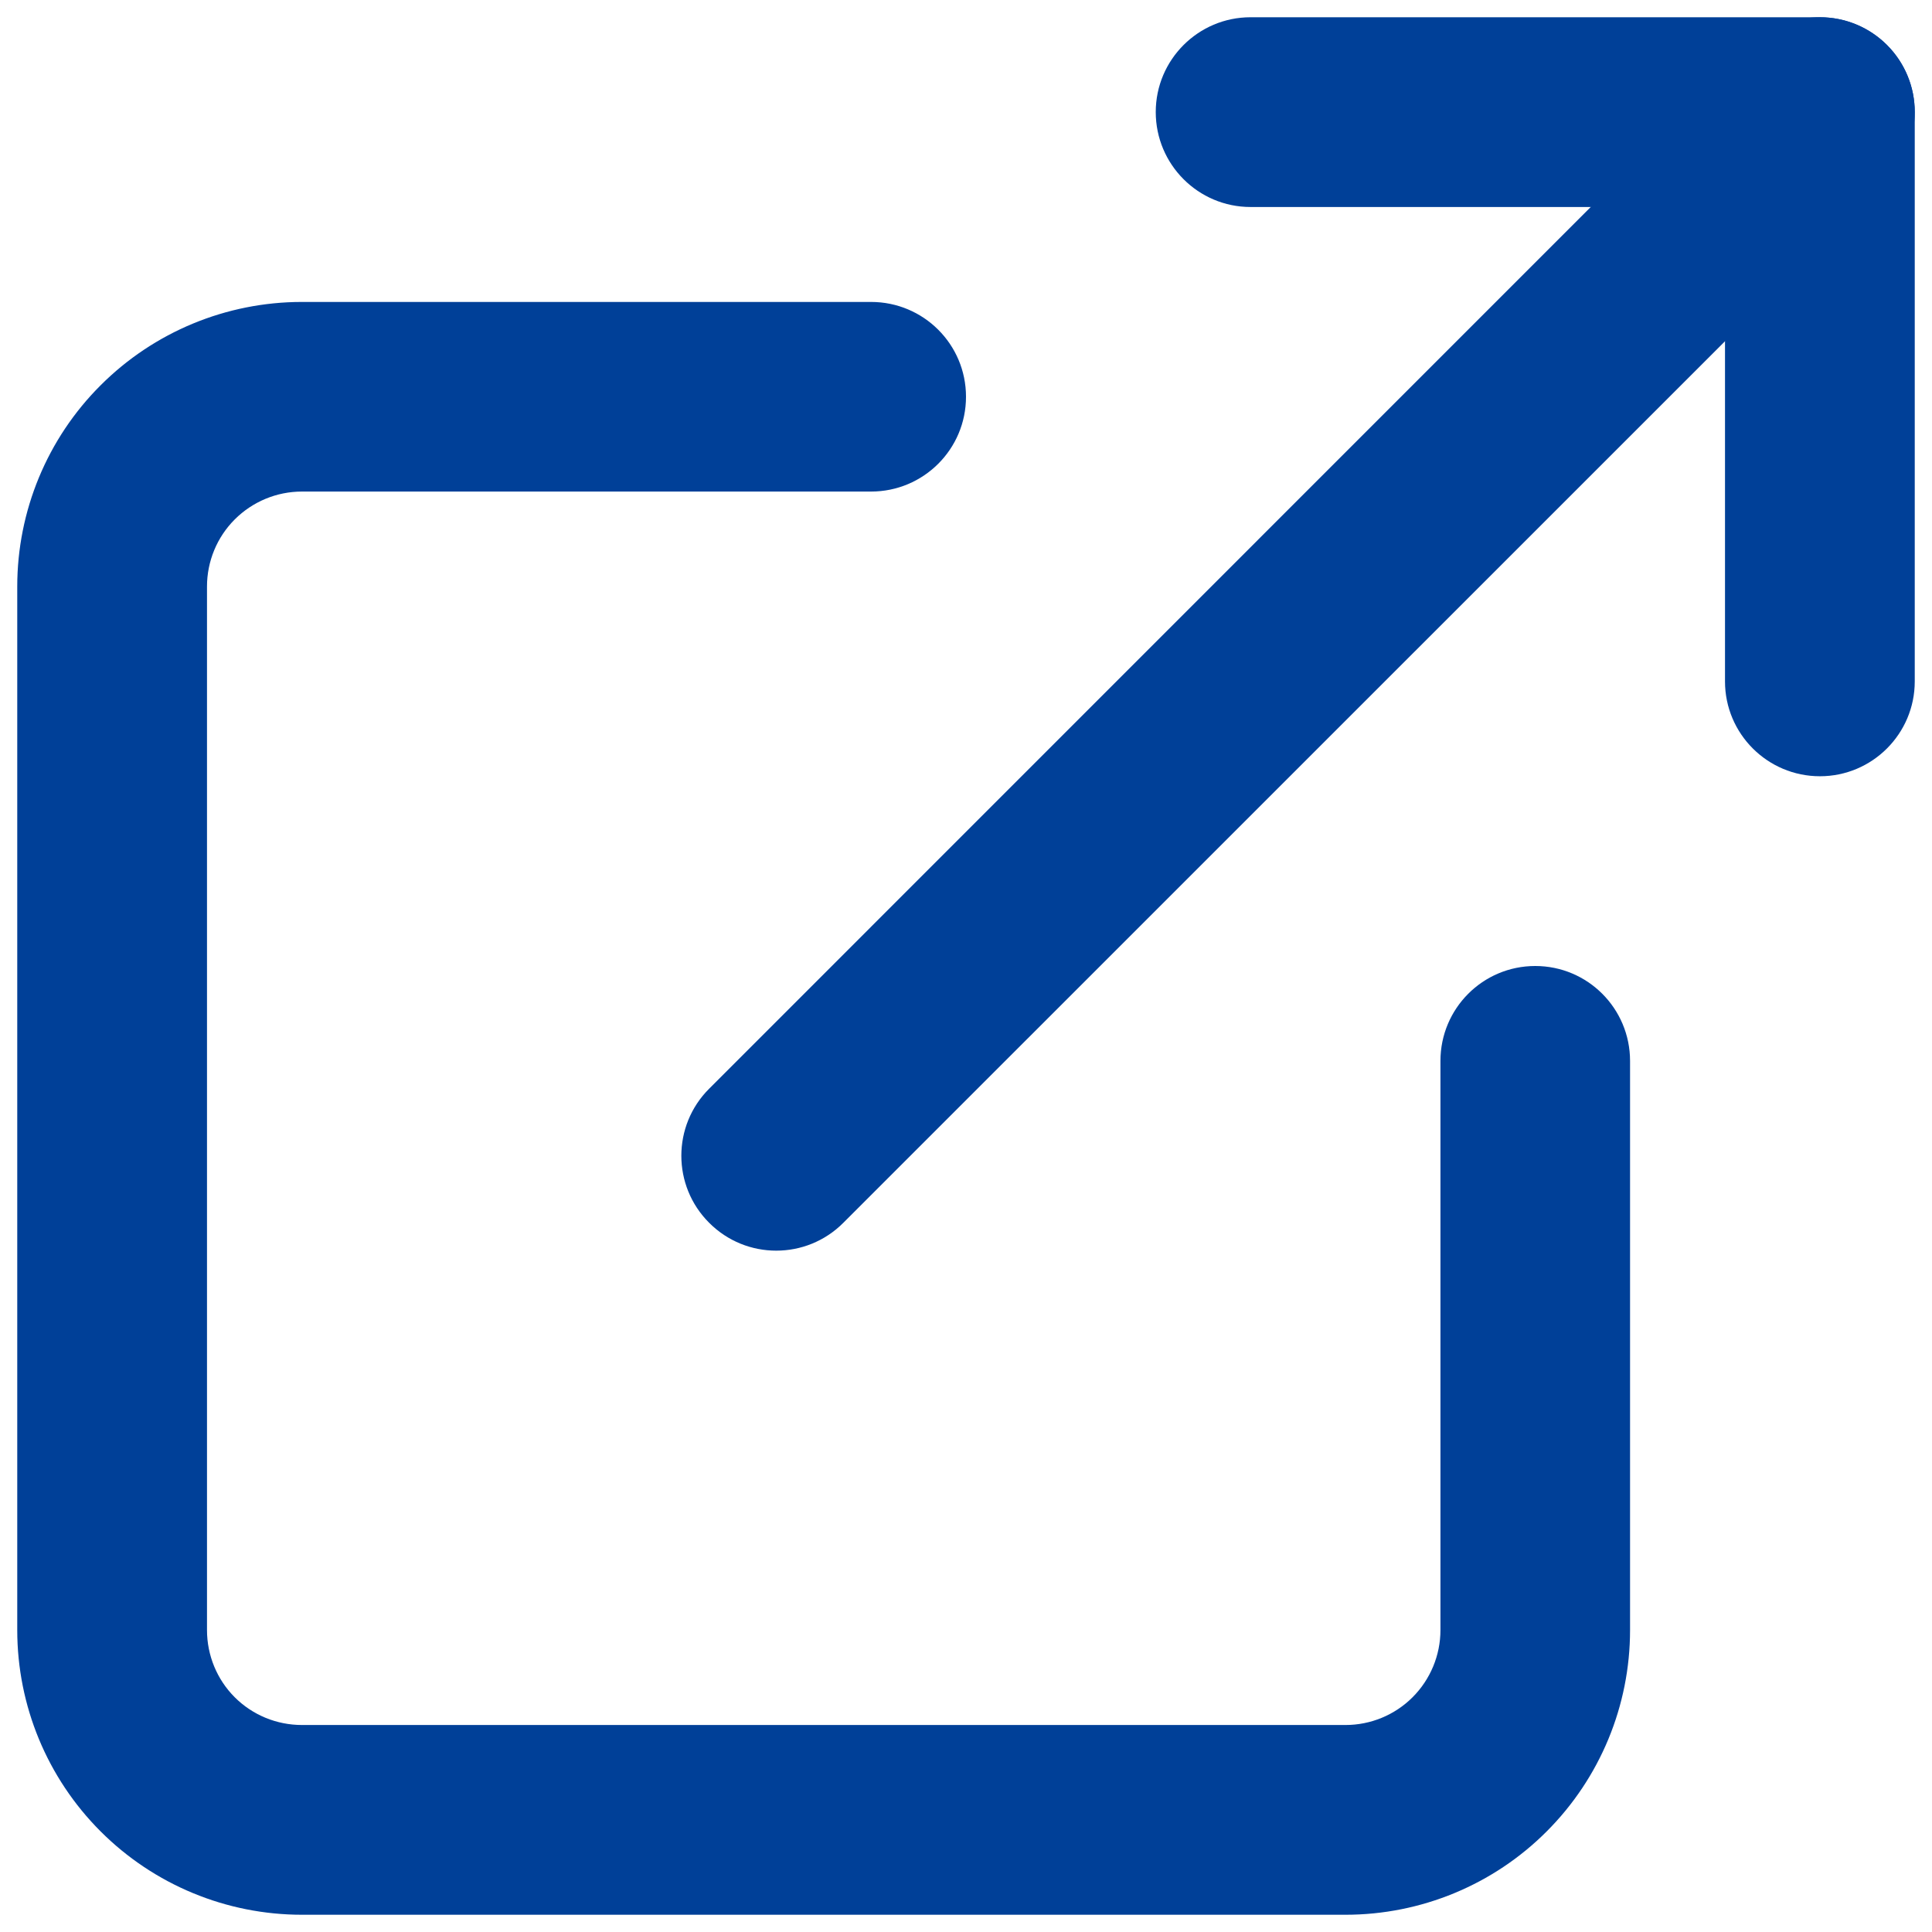
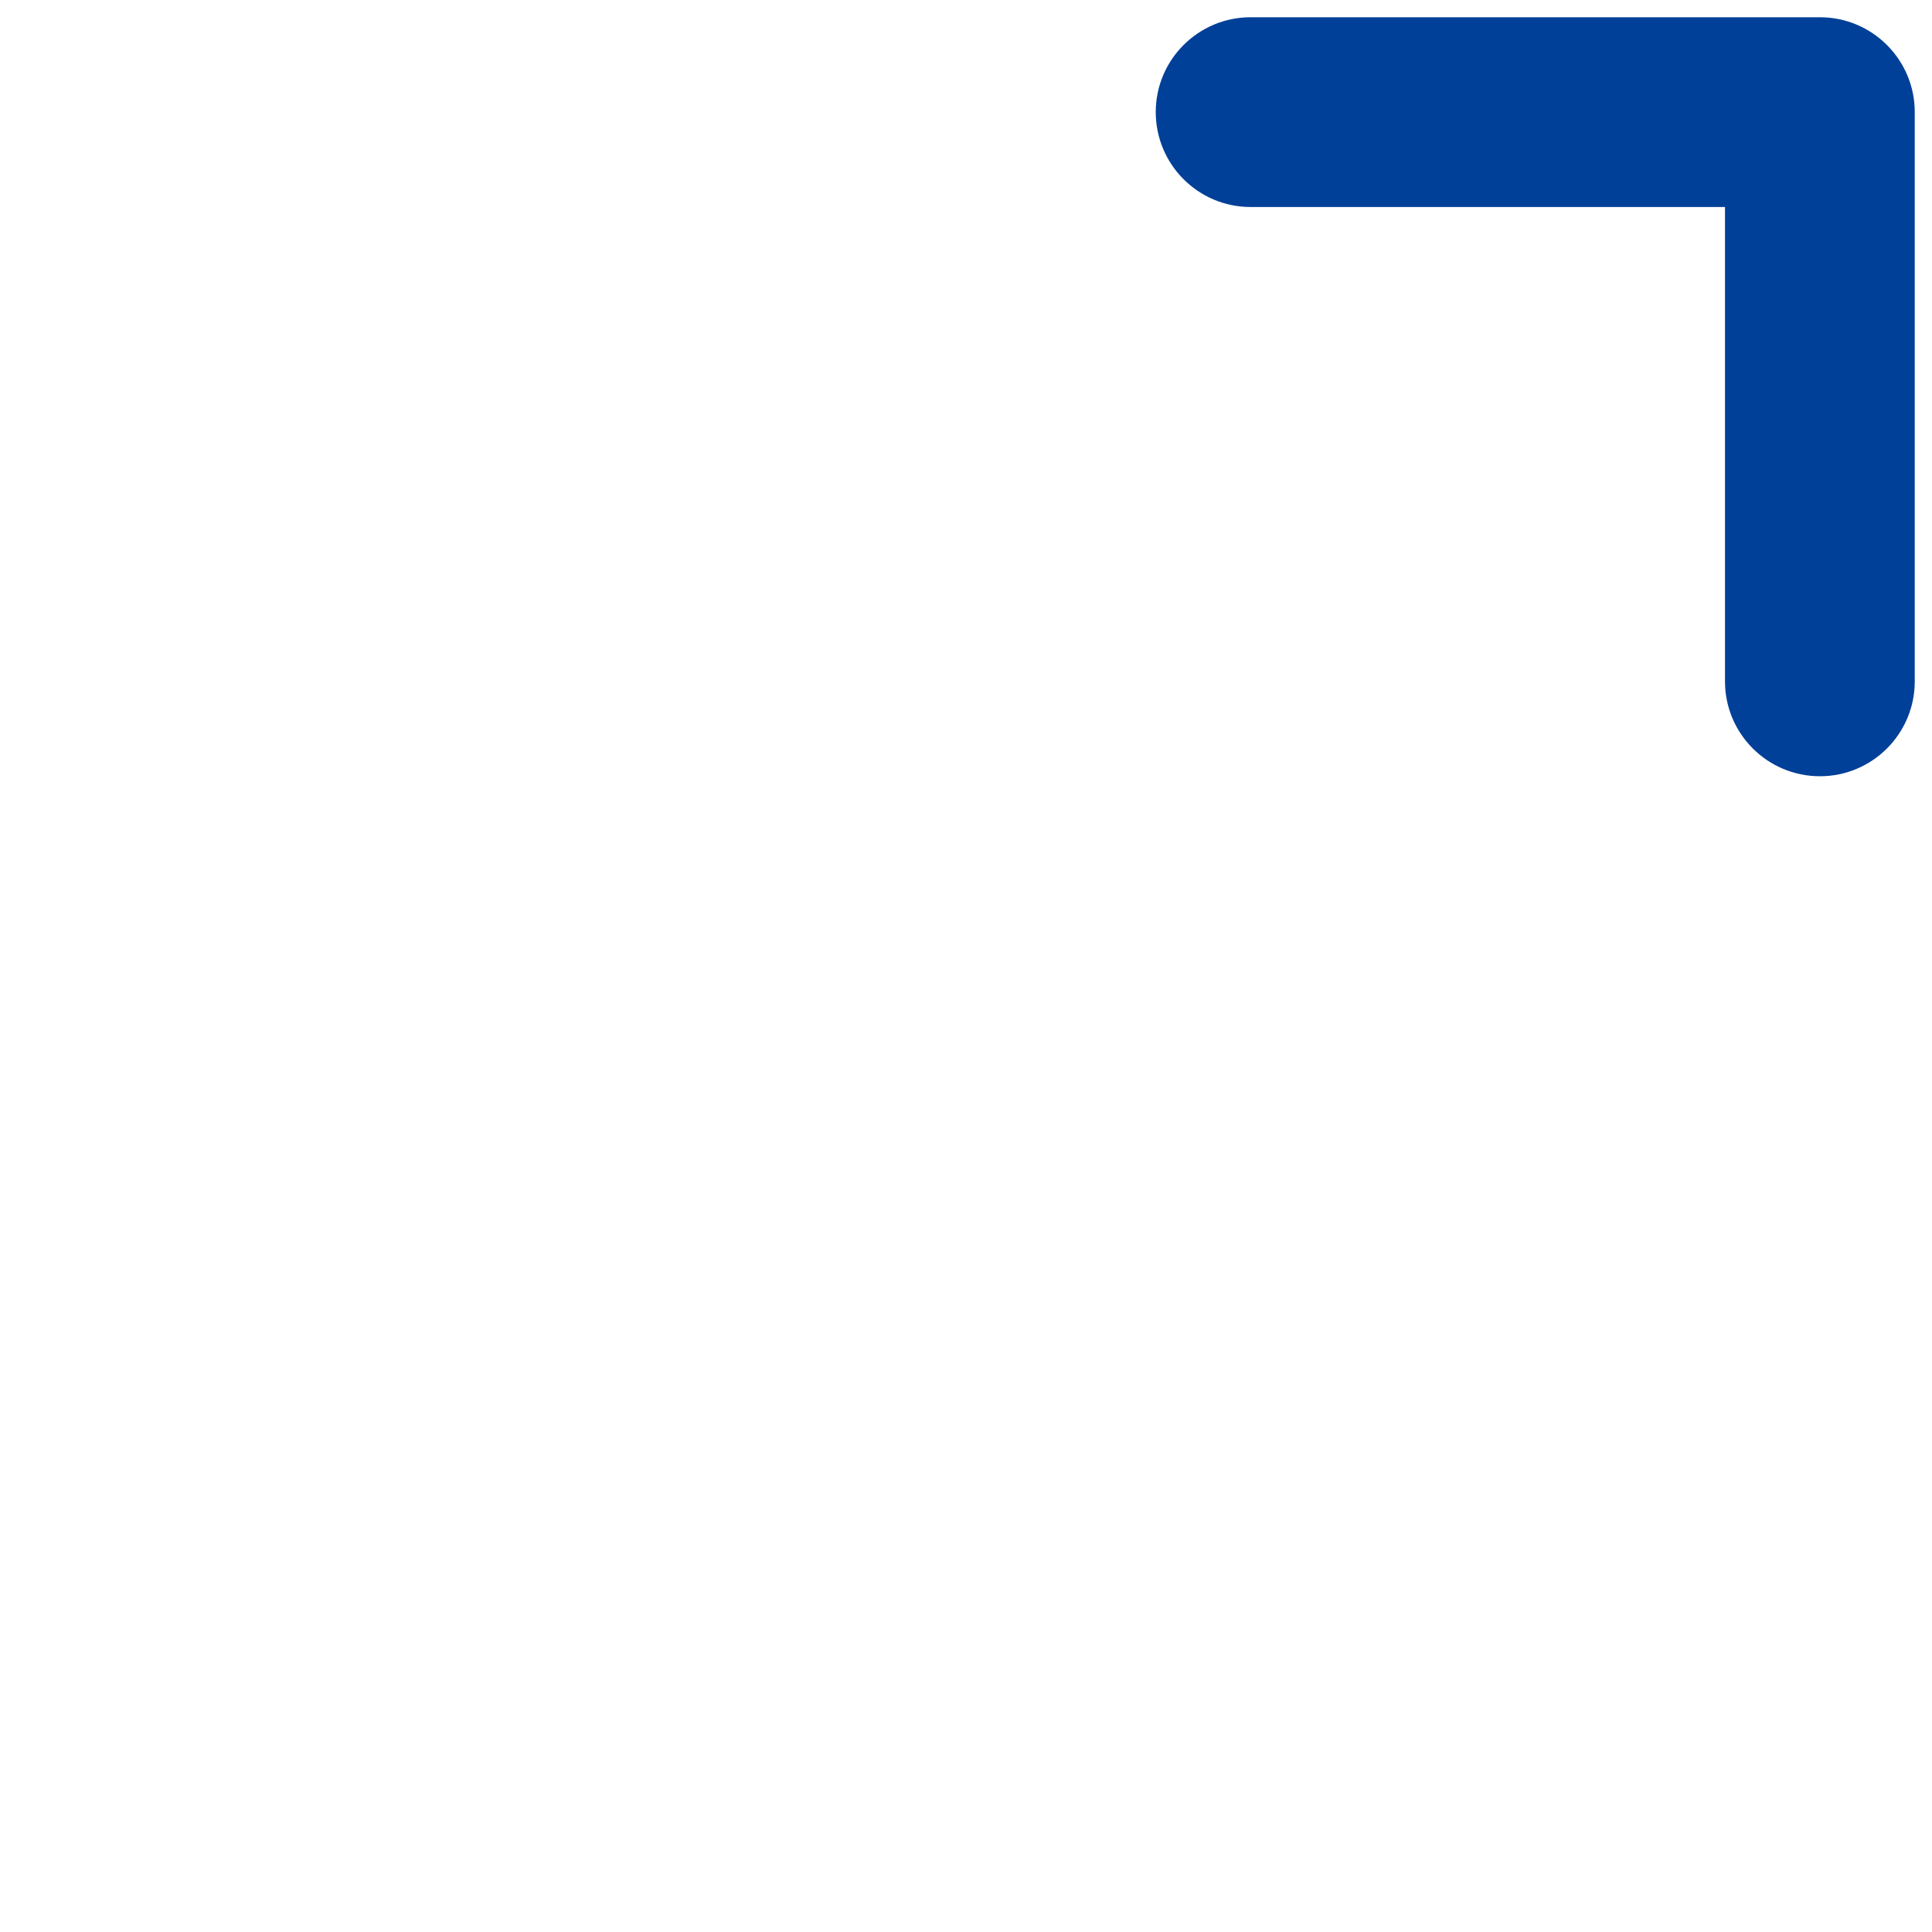
<svg xmlns="http://www.w3.org/2000/svg" width="14" height="14" viewBox="0 0 14 14" fill="none">
-   <path fill-rule="evenodd" clip-rule="evenodd" d="M2.188 3.562C2.005 3.562 1.83 3.635 1.701 3.764C1.572 3.893 1.5 4.068 1.5 4.25V11.812C1.5 11.995 1.572 12.17 1.701 12.299C1.83 12.428 2.005 12.5 2.188 12.5H9.75C9.932 12.5 10.107 12.428 10.236 12.299C10.365 12.17 10.438 11.995 10.438 11.812V7.688C10.438 7.308 10.745 7 11.125 7C11.505 7 11.812 7.308 11.812 7.688V11.812C11.812 12.36 11.595 12.884 11.208 13.271C10.822 13.658 10.297 13.875 9.75 13.875H2.188C1.64 13.875 1.116 13.658 0.729 13.271C0.342 12.884 0.125 12.36 0.125 11.812V4.25C0.125 3.703 0.342 3.178 0.729 2.792C1.116 2.405 1.64 2.188 2.188 2.188H6.312C6.692 2.188 7 2.495 7 2.875C7 3.255 6.692 3.562 6.312 3.562H2.188Z" fill="#004098" />
  <path fill-rule="evenodd" clip-rule="evenodd" d="M8.375 0.812C8.375 0.433 8.683 0.125 9.062 0.125H13.188C13.567 0.125 13.875 0.433 13.875 0.812V4.938C13.875 5.317 13.567 5.625 13.188 5.625C12.808 5.625 12.5 5.317 12.5 4.938V1.5H9.062C8.683 1.5 8.375 1.192 8.375 0.812Z" fill="#004098" />
-   <path fill-rule="evenodd" clip-rule="evenodd" d="M13.674 0.326C13.942 0.595 13.942 1.03 13.674 1.299L6.111 8.861C5.843 9.13 5.407 9.13 5.139 8.861C4.87 8.593 4.87 8.157 5.139 7.889L12.701 0.326C12.97 0.058 13.405 0.058 13.674 0.326Z" fill="#004098" />
</svg>